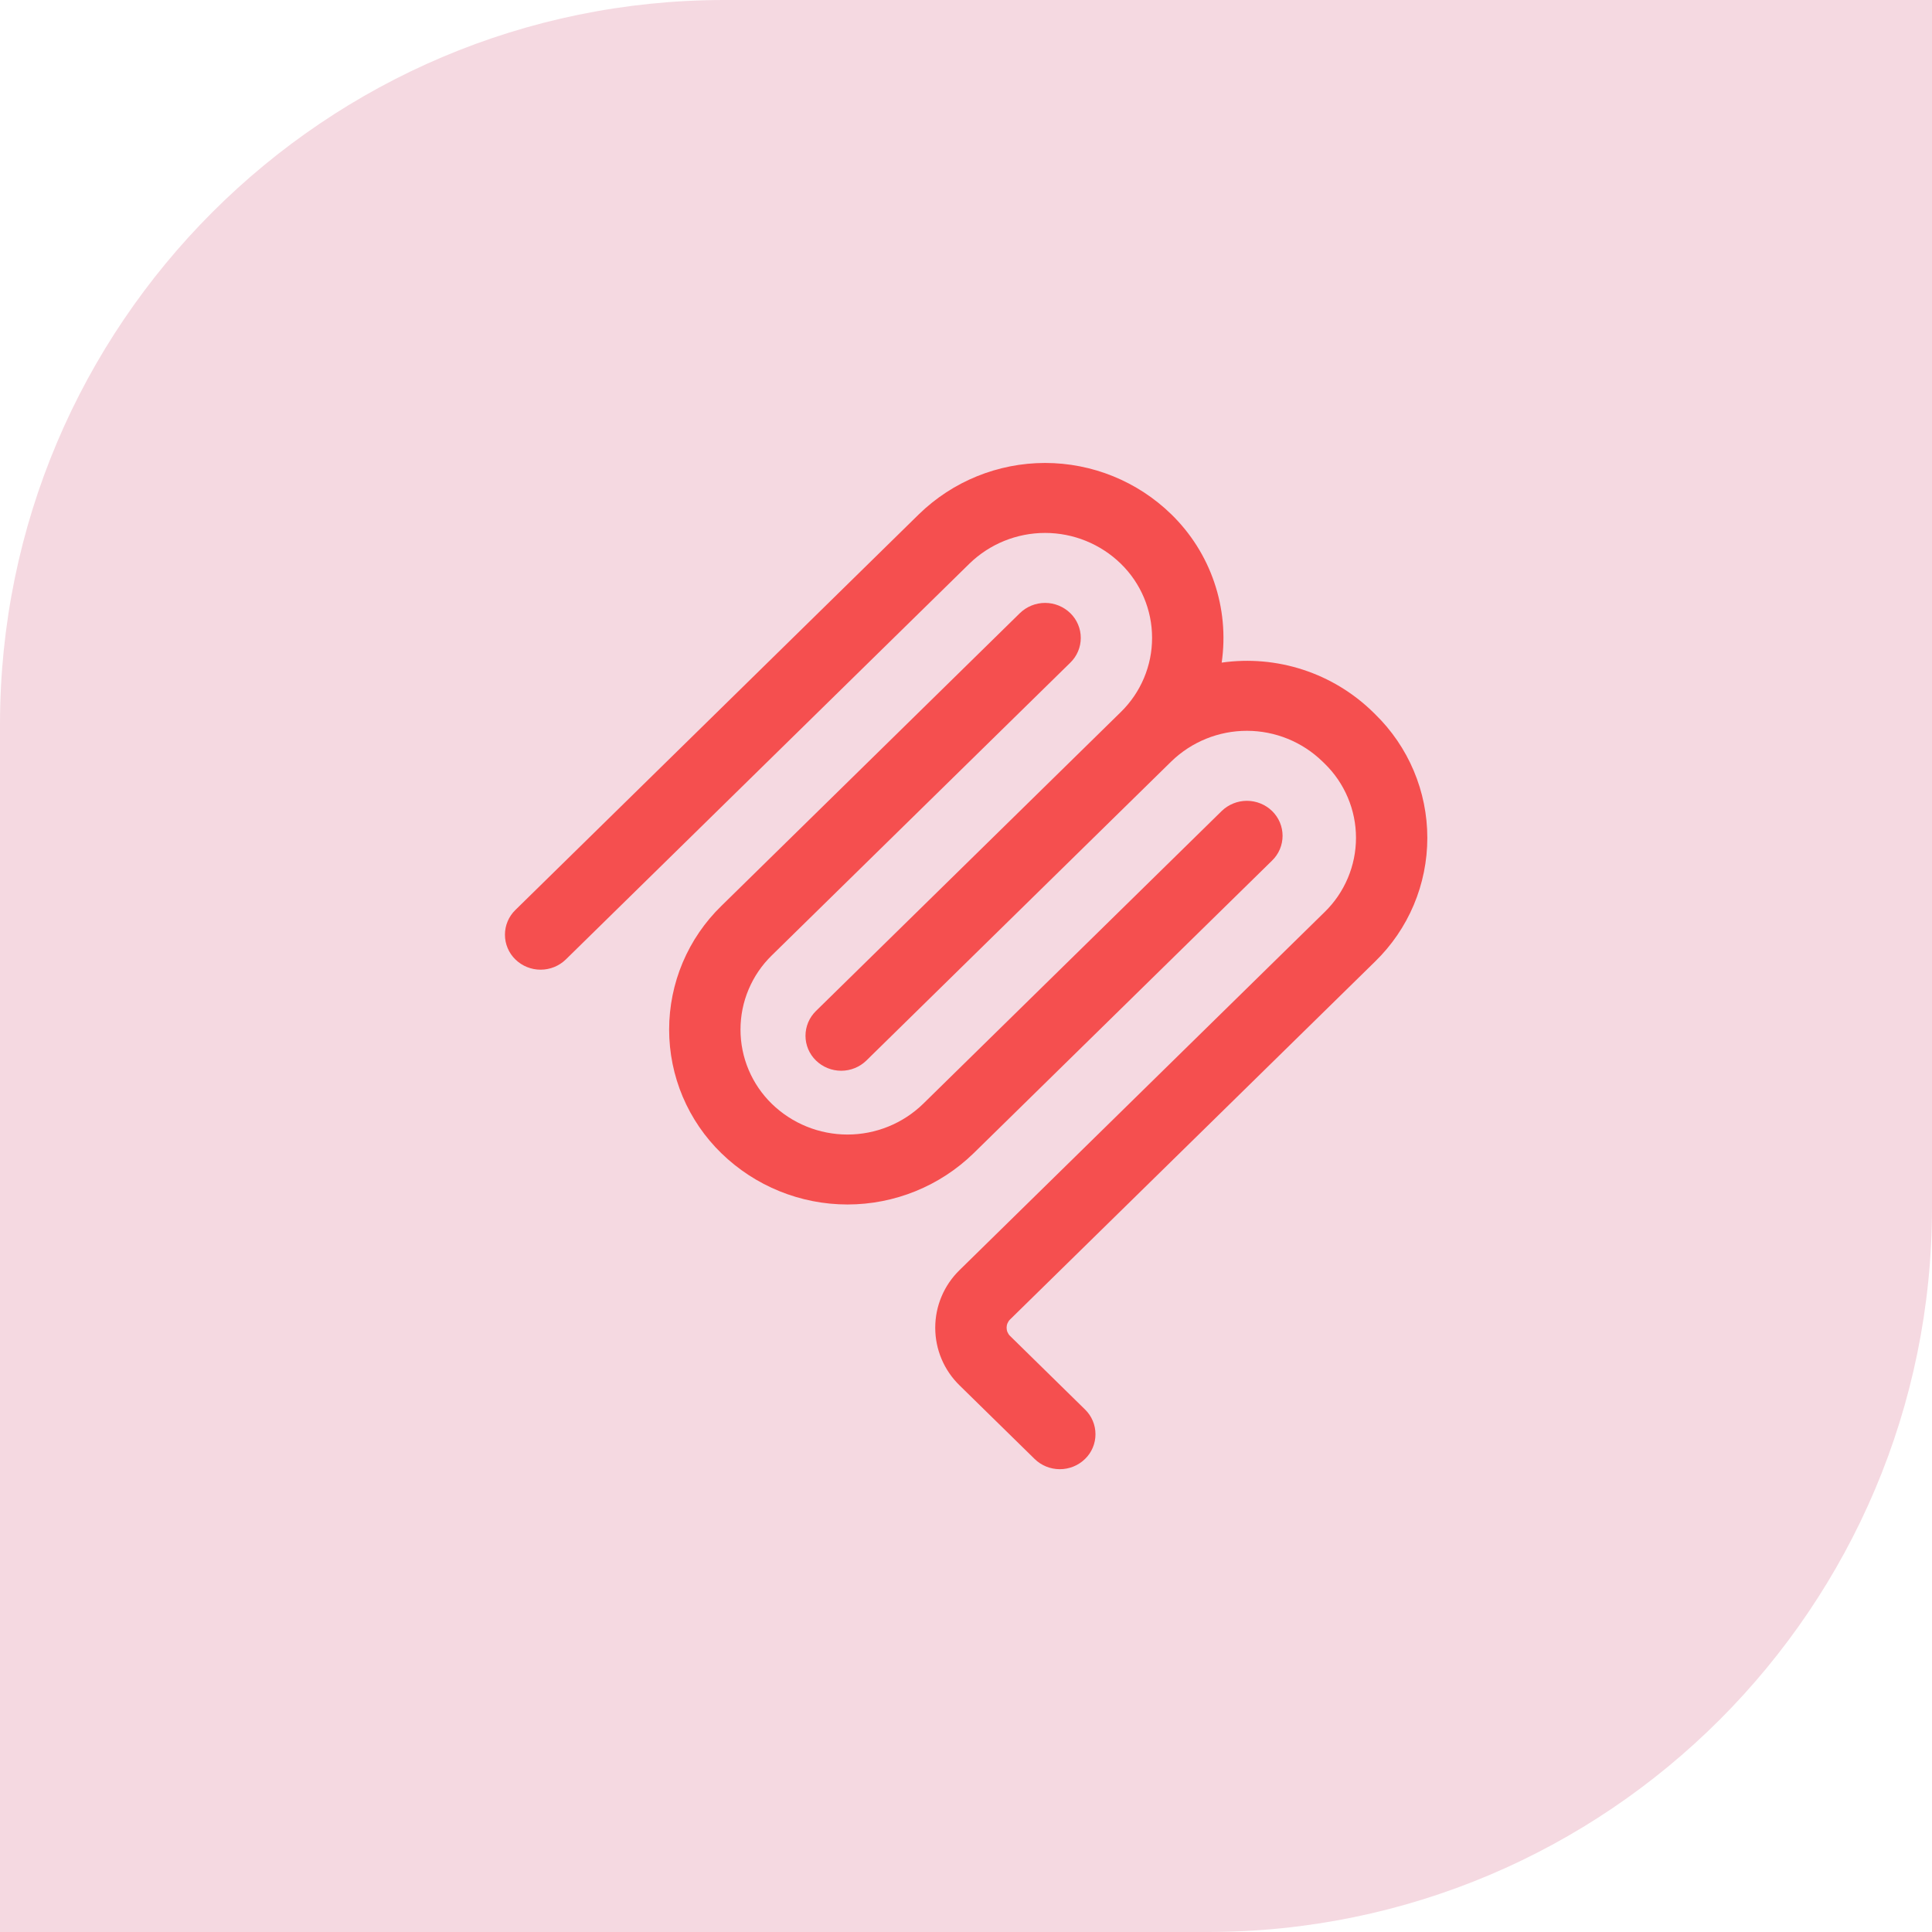
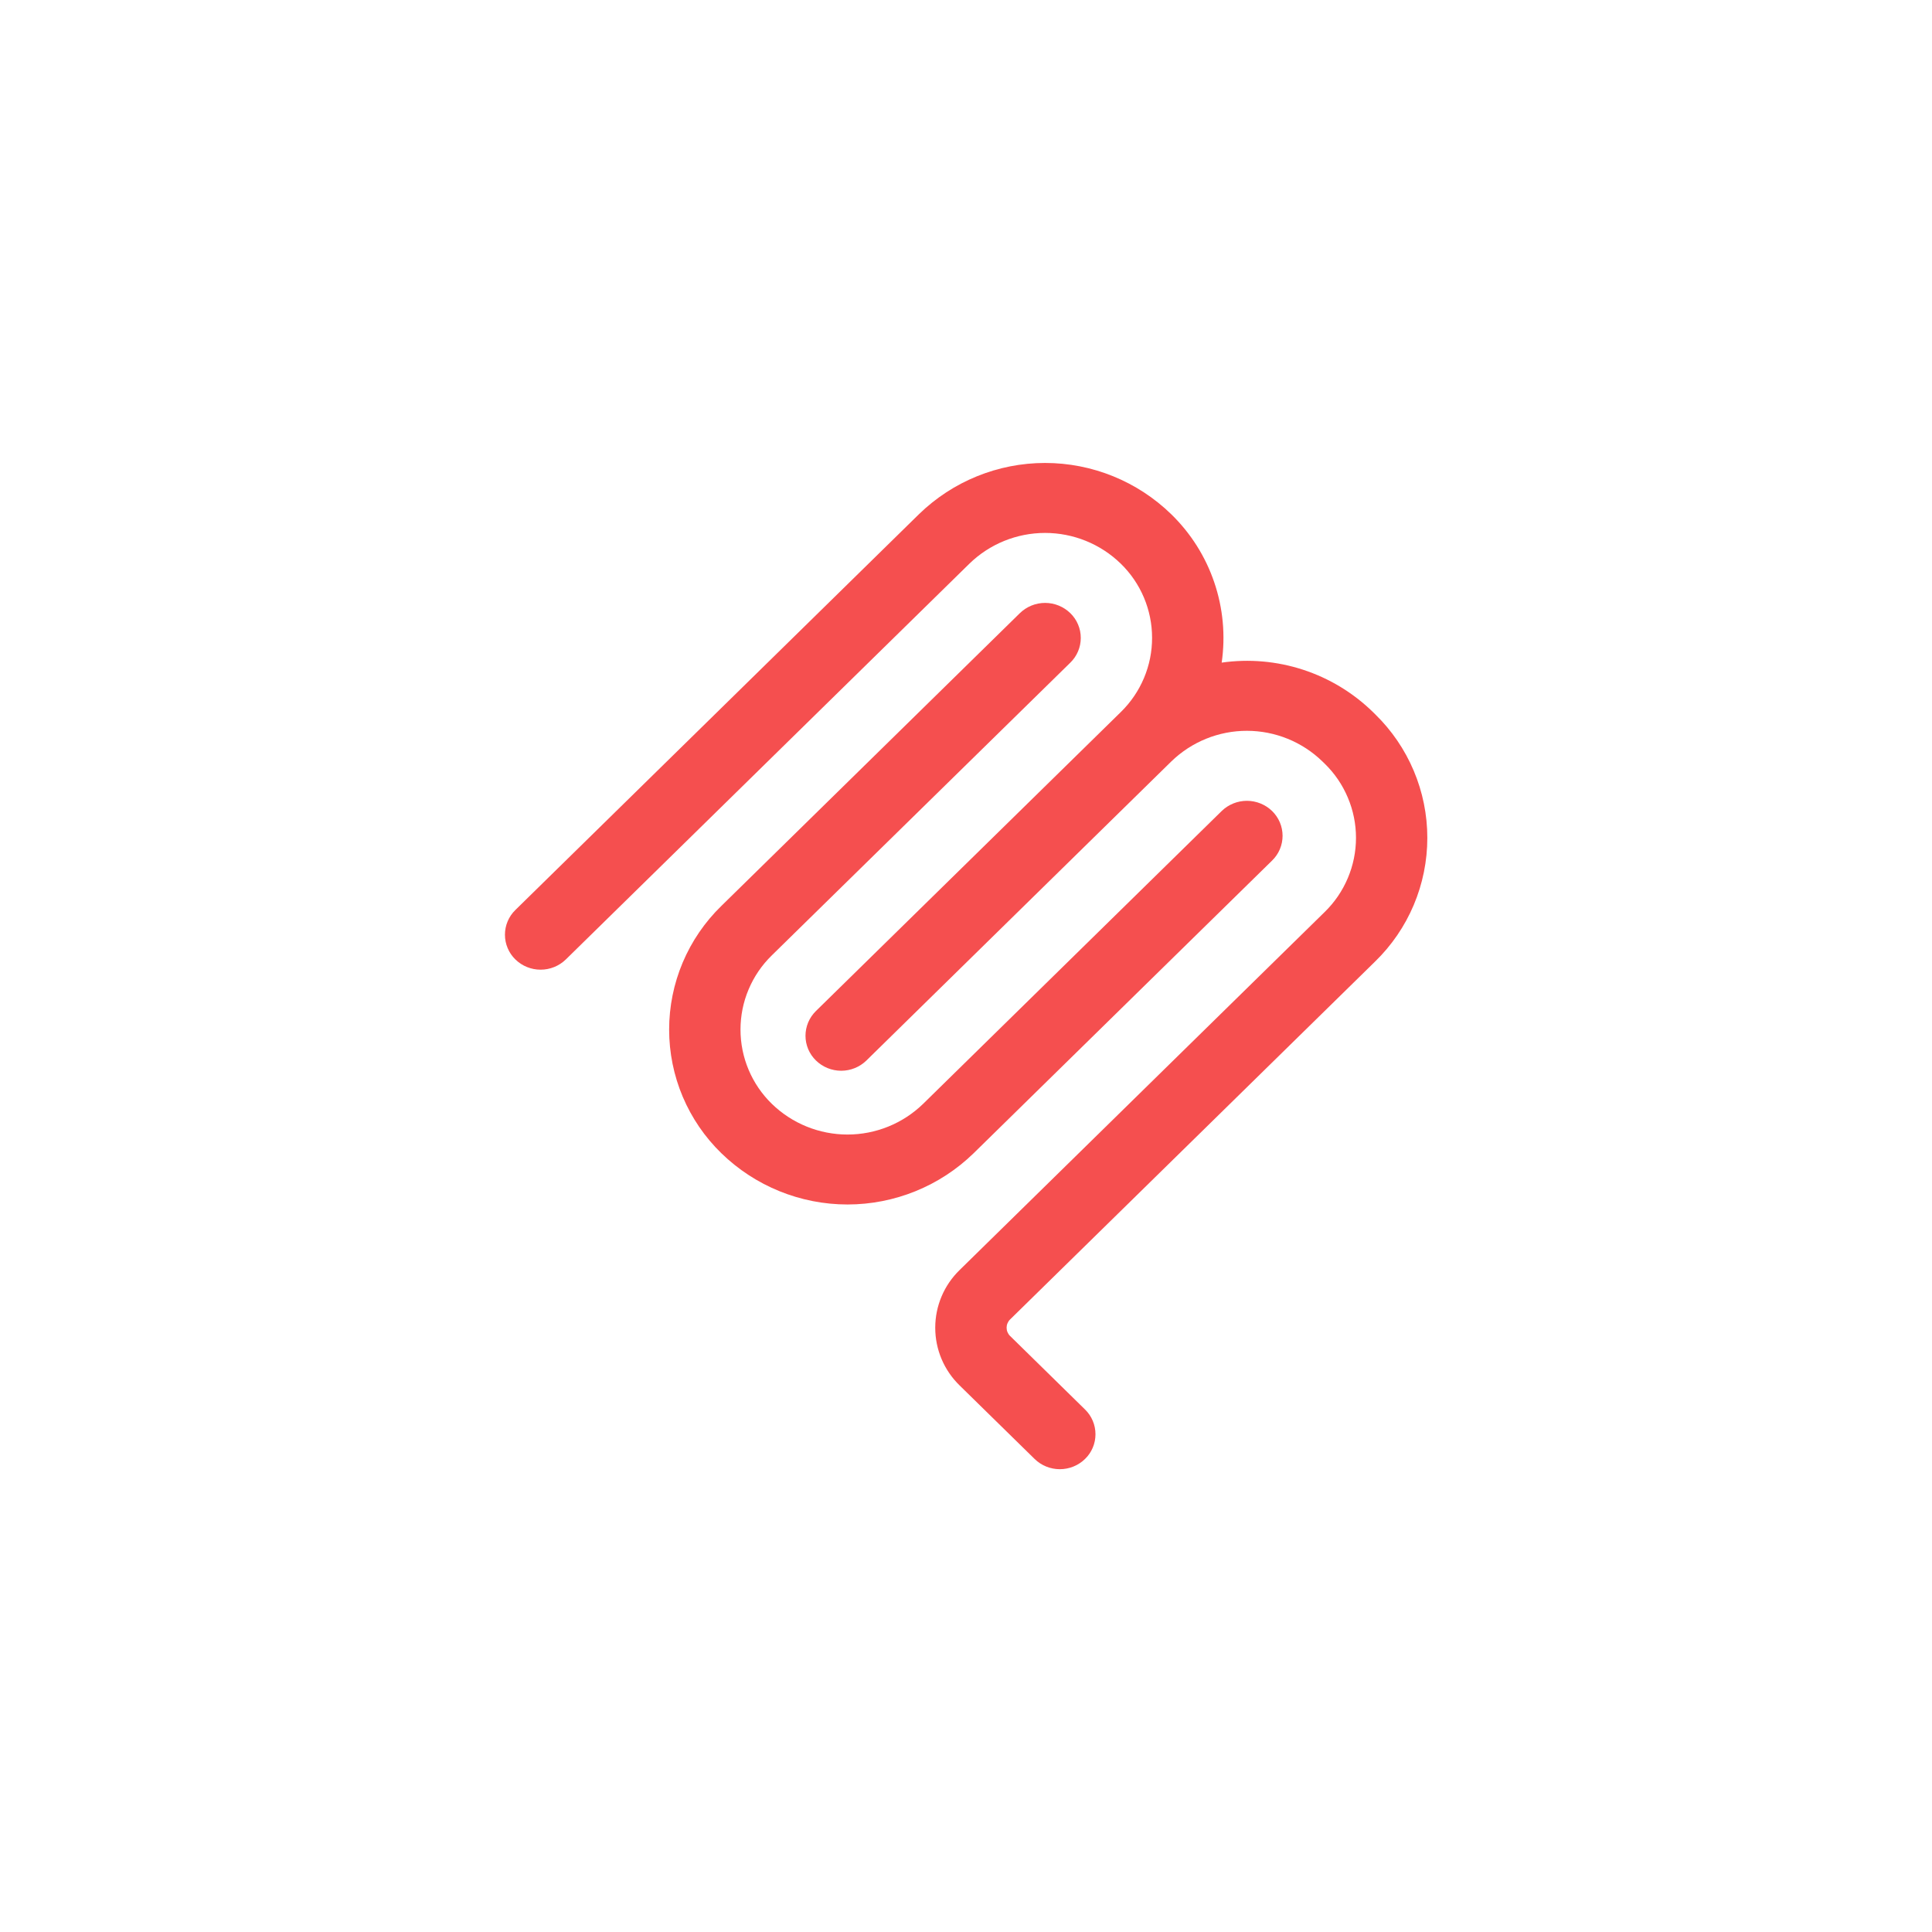
<svg xmlns="http://www.w3.org/2000/svg" fill="none" viewBox="0 0 64 64" height="64" width="64">
-   <path fill="#F5D9E1" d="M24 0H64V40C64 53.247 53.247 64 40 64H0V24C0 10.753 10.753 0 24 0Z" />
  <path fill="#F54F4F" d="M37.127 18.672C36.456 18.019 35.556 17.654 34.62 17.654C33.683 17.654 32.784 18.019 32.113 18.672L18.744 31.783C18.52 32.001 18.22 32.122 17.908 32.122C17.596 32.122 17.296 32.001 17.073 31.783C16.963 31.677 16.876 31.549 16.817 31.408C16.757 31.268 16.727 31.116 16.727 30.964C16.727 30.811 16.757 30.66 16.817 30.519C16.876 30.378 16.963 30.251 17.073 30.144L30.442 17.033C31.56 15.945 33.059 15.336 34.62 15.336C36.18 15.336 37.679 15.945 38.797 17.033C39.445 17.663 39.934 18.436 40.224 19.291C40.515 20.145 40.599 21.056 40.47 21.95C41.375 21.821 42.298 21.902 43.167 22.186C44.036 22.47 44.828 22.95 45.482 23.589L45.552 23.658C46.099 24.191 46.535 24.828 46.832 25.532C47.129 26.235 47.282 26.991 47.282 27.755C47.282 28.519 47.129 29.276 46.832 29.979C46.535 30.683 46.099 31.32 45.552 31.852L33.46 43.709C33.423 43.745 33.395 43.787 33.375 43.834C33.355 43.881 33.345 43.931 33.345 43.982C33.345 44.033 33.355 44.084 33.375 44.13C33.395 44.177 33.423 44.22 33.46 44.255L35.943 46.691C36.053 46.798 36.14 46.925 36.199 47.066C36.259 47.207 36.289 47.358 36.289 47.511C36.289 47.663 36.259 47.815 36.199 47.956C36.14 48.096 36.053 48.224 35.943 48.33C35.72 48.548 35.42 48.669 35.108 48.669C34.796 48.669 34.496 48.548 34.273 48.33L31.789 45.895C31.534 45.647 31.33 45.35 31.191 45.021C31.052 44.693 30.981 44.34 30.981 43.983C30.981 43.626 31.052 43.273 31.191 42.945C31.33 42.616 31.534 42.319 31.789 42.071L43.881 30.212C44.209 29.893 44.47 29.51 44.648 29.088C44.827 28.666 44.919 28.212 44.919 27.754C44.919 27.296 44.827 26.842 44.648 26.42C44.47 25.997 44.209 25.615 43.881 25.296L43.811 25.228C43.141 24.575 42.243 24.21 41.307 24.209C40.372 24.208 39.473 24.572 38.802 25.223L28.841 34.993L28.838 34.996L28.702 35.13C28.478 35.348 28.178 35.47 27.866 35.47C27.553 35.47 27.253 35.348 27.029 35.13C26.92 35.024 26.833 34.896 26.773 34.756C26.714 34.615 26.683 34.464 26.683 34.311C26.683 34.158 26.714 34.007 26.773 33.866C26.833 33.725 26.92 33.598 27.029 33.491L37.131 23.585C37.458 23.265 37.718 22.883 37.896 22.46C38.074 22.038 38.165 21.585 38.164 21.128C38.164 20.67 38.072 20.217 37.894 19.795C37.716 19.373 37.455 18.991 37.127 18.672Z" clip-rule="evenodd" fill-rule="evenodd" />
  <path fill="#F54F4F" d="M35.456 21.951C35.566 21.844 35.653 21.717 35.712 21.576C35.772 21.436 35.802 21.284 35.802 21.131C35.802 20.979 35.772 20.827 35.712 20.687C35.653 20.546 35.566 20.419 35.456 20.312C35.232 20.094 34.932 19.972 34.62 19.972C34.308 19.972 34.008 20.094 33.784 20.312L23.897 30.009C23.349 30.542 22.914 31.179 22.616 31.883C22.319 32.586 22.166 33.342 22.166 34.106C22.166 34.87 22.319 35.627 22.616 36.33C22.914 37.034 23.349 37.671 23.897 38.203C25.015 39.291 26.514 39.9 28.074 39.9C29.635 39.9 31.134 39.291 32.252 38.203L42.141 28.506C42.25 28.4 42.337 28.273 42.397 28.132C42.456 27.991 42.487 27.84 42.487 27.687C42.487 27.534 42.456 27.383 42.397 27.242C42.337 27.101 42.25 26.974 42.141 26.867C41.917 26.65 41.617 26.528 41.305 26.528C40.992 26.528 40.692 26.65 40.469 26.867L30.581 36.565C29.91 37.218 29.011 37.583 28.074 37.583C27.138 37.583 26.238 37.218 25.567 36.565C25.239 36.245 24.978 35.863 24.8 35.441C24.621 35.018 24.53 34.565 24.53 34.106C24.53 33.648 24.621 33.194 24.8 32.772C24.978 32.35 25.239 31.968 25.567 31.648L35.456 21.951Z" clip-rule="evenodd" fill-rule="evenodd" />
</svg>